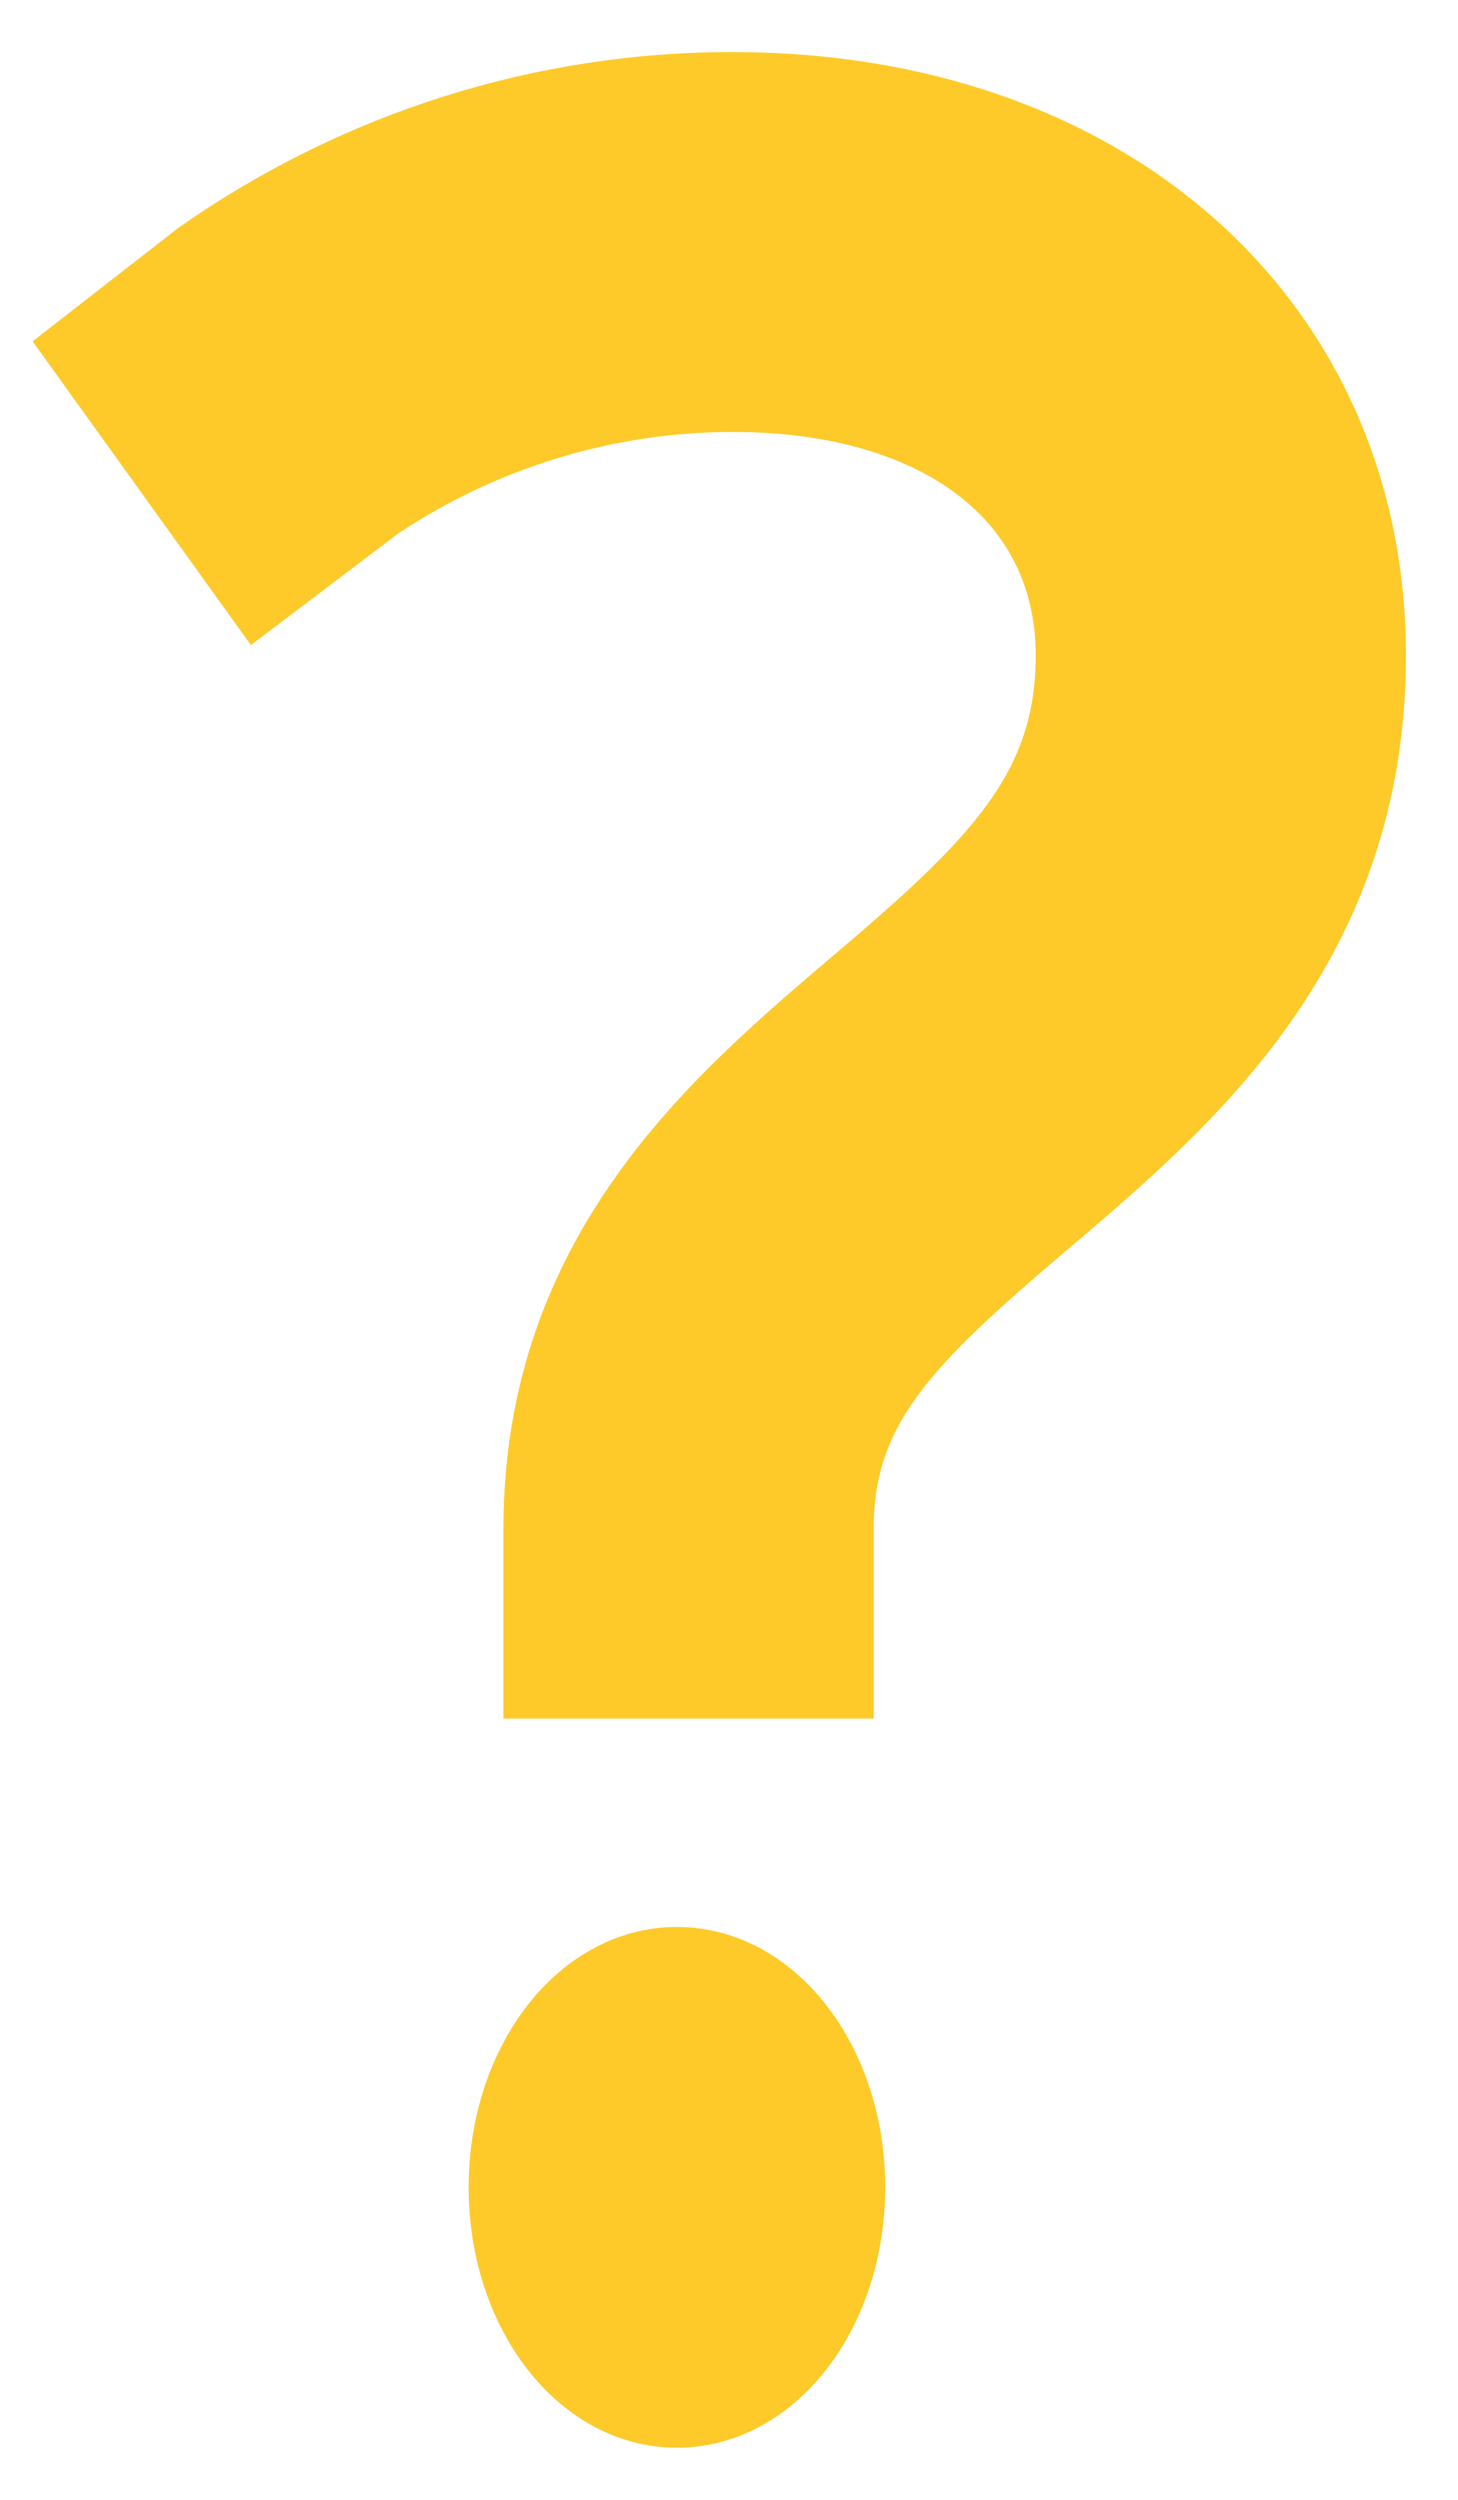
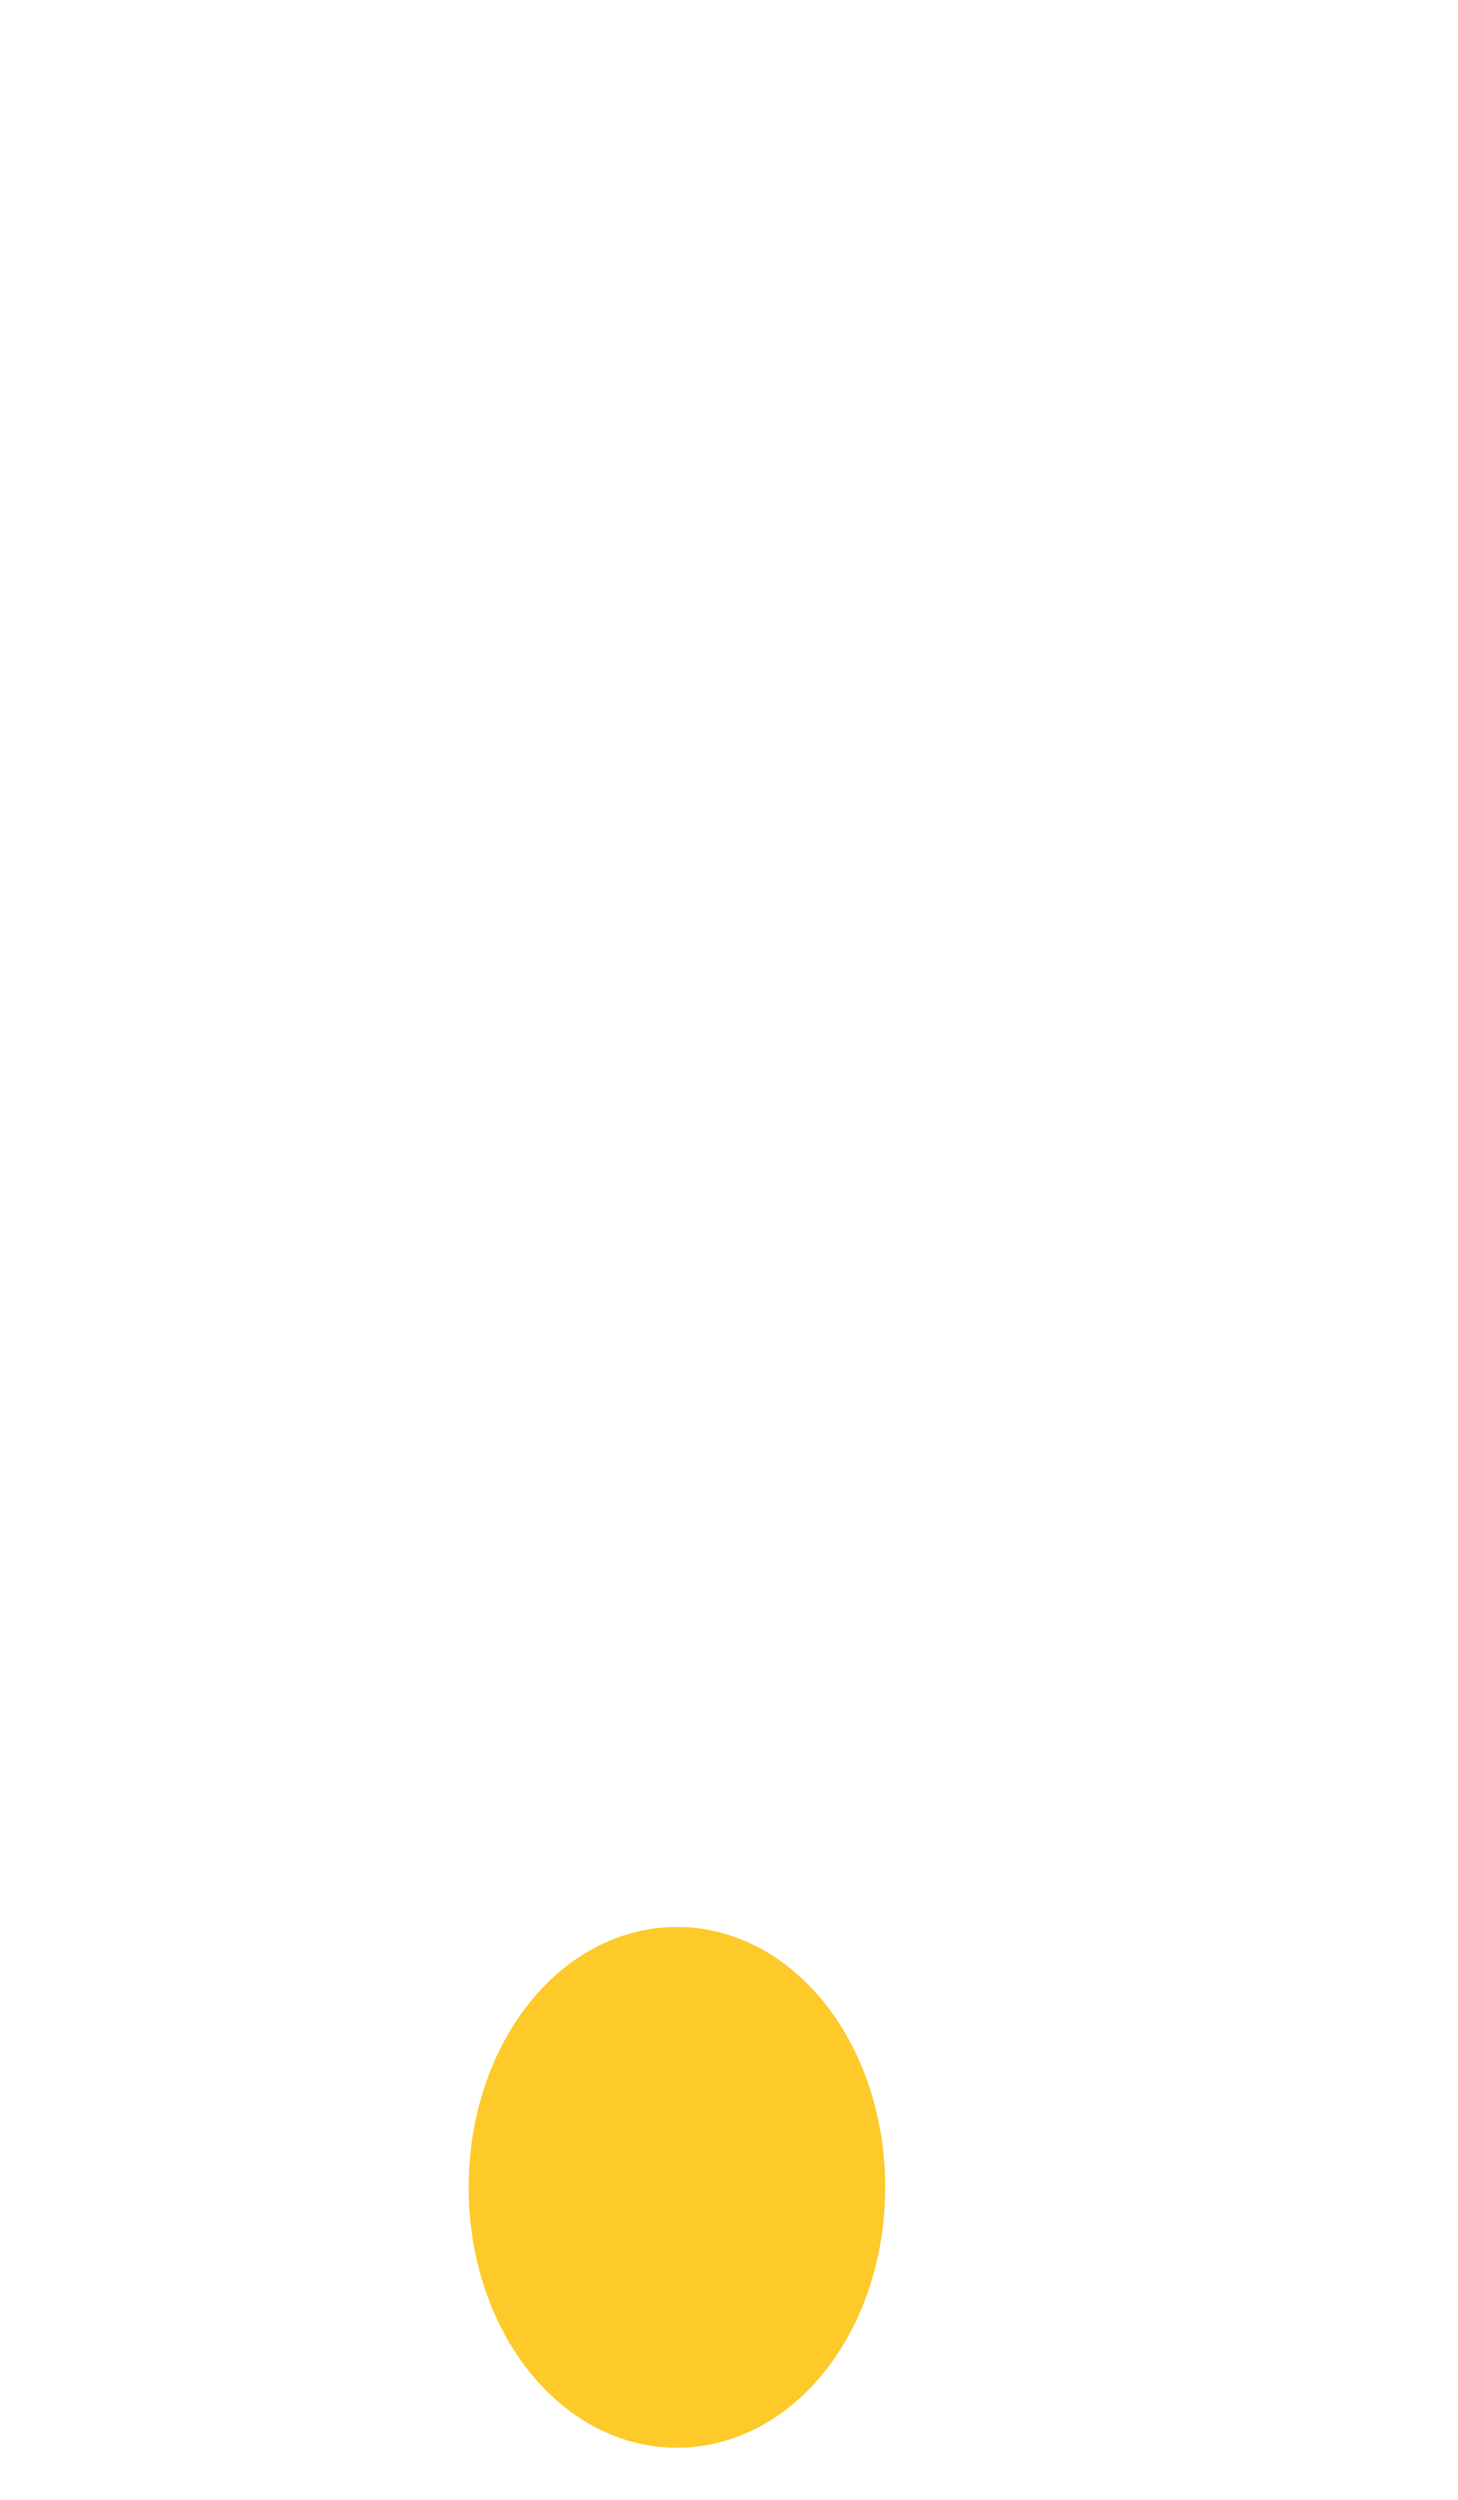
<svg xmlns="http://www.w3.org/2000/svg" width="14px" height="24px" viewBox="0 0 14 24" version="1.1">
  <title>question-mark</title>
  <g id="Page-1" stroke="none" stroke-width="1" fill="none" fill-rule="evenodd">
    <g id="Brax-social-gone-native" transform="translate(-222, -2190)" fill="#FDCA29" fill-rule="nonzero" stroke="#FDCA29">
      <g id="Group" transform="translate(201, 2174)">
        <g id="question-mark" transform="translate(22, 17)">
          <ellipse id="Oval" cx="5.5" cy="20" rx="1.5" ry="2" />
-           <path d="M4.334,15 L4.334,13.676 C4.334,11.102 5.986,9.694 7.315,8.564 C8.645,7.434 9.445,6.679 9.445,5.294 C9.445,3.686 8.107,2.647 6.037,2.647 C4.797,2.647 3.582,3.016 2.538,3.711 L1.516,4.485 L0,2.376 L1.012,1.588 C2.496,0.55 4.247,-0.003 6.037,0 C9.549,0 12,2.178 12,5.294 C12,8 10.302,9.447 8.934,10.609 C7.626,11.722 6.889,12.413 6.889,13.676 L6.889,15 L4.334,15 Z" id="Path" />
        </g>
      </g>
    </g>
  </g>
</svg>